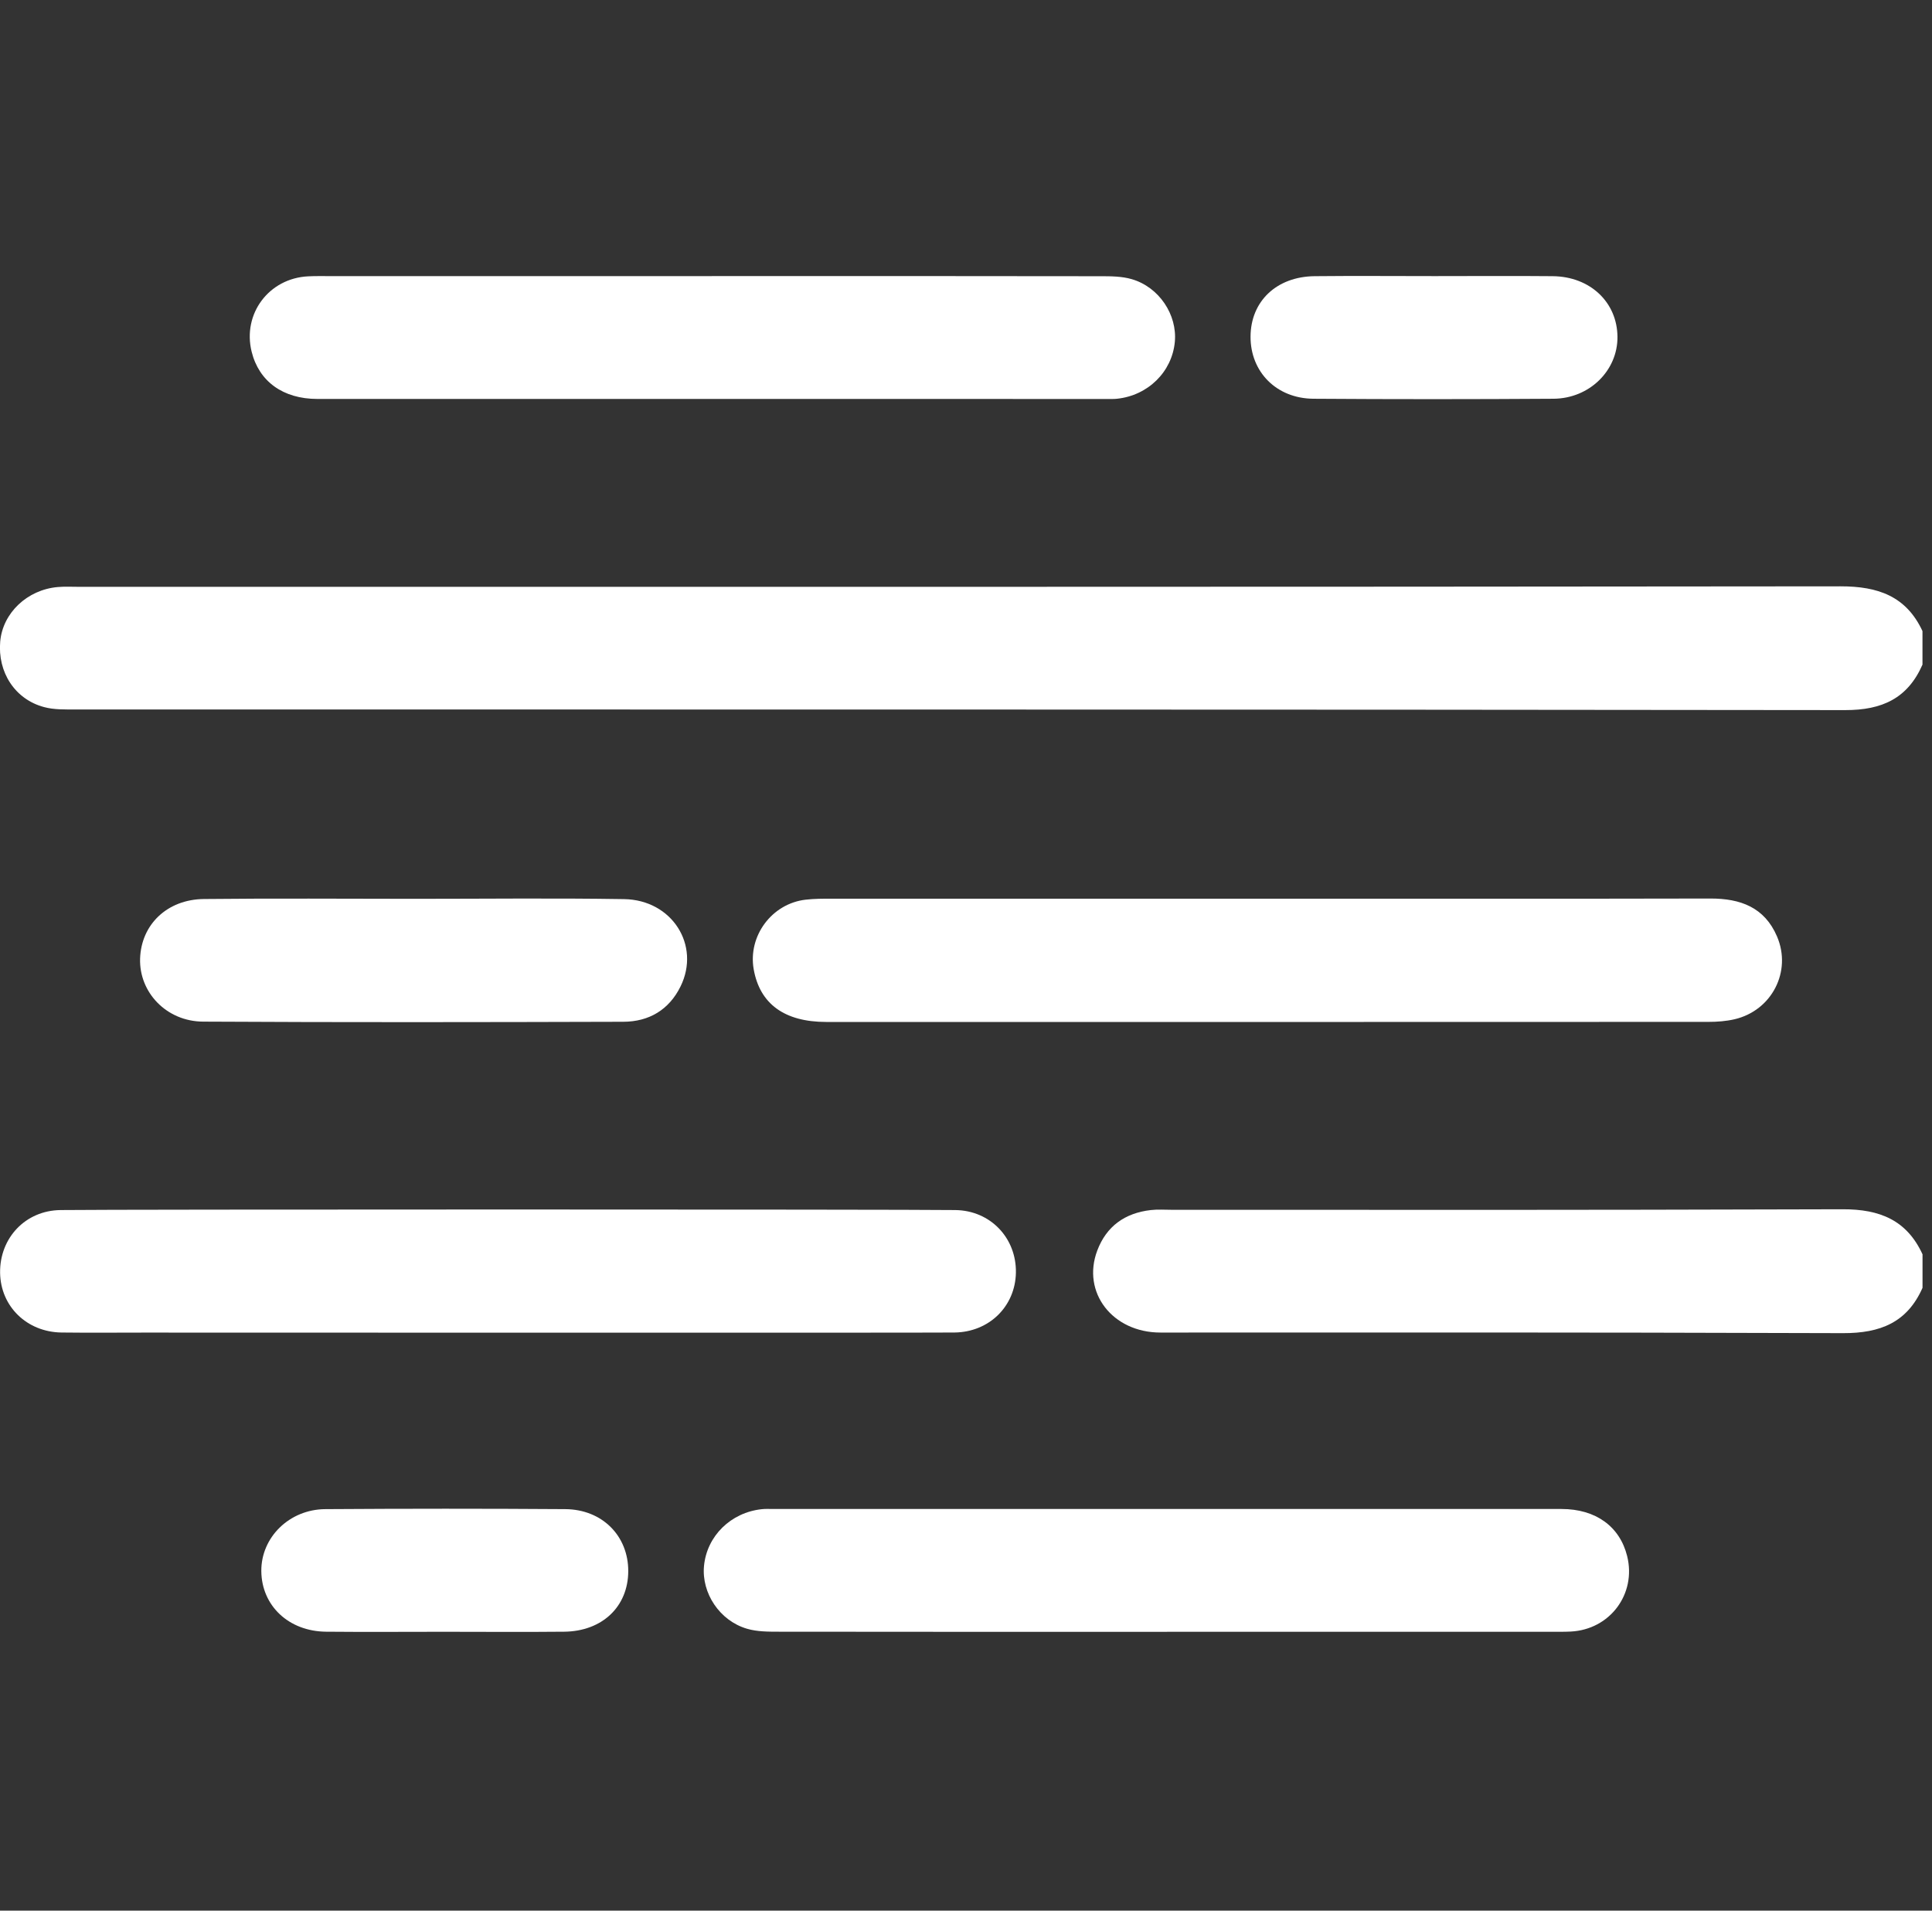
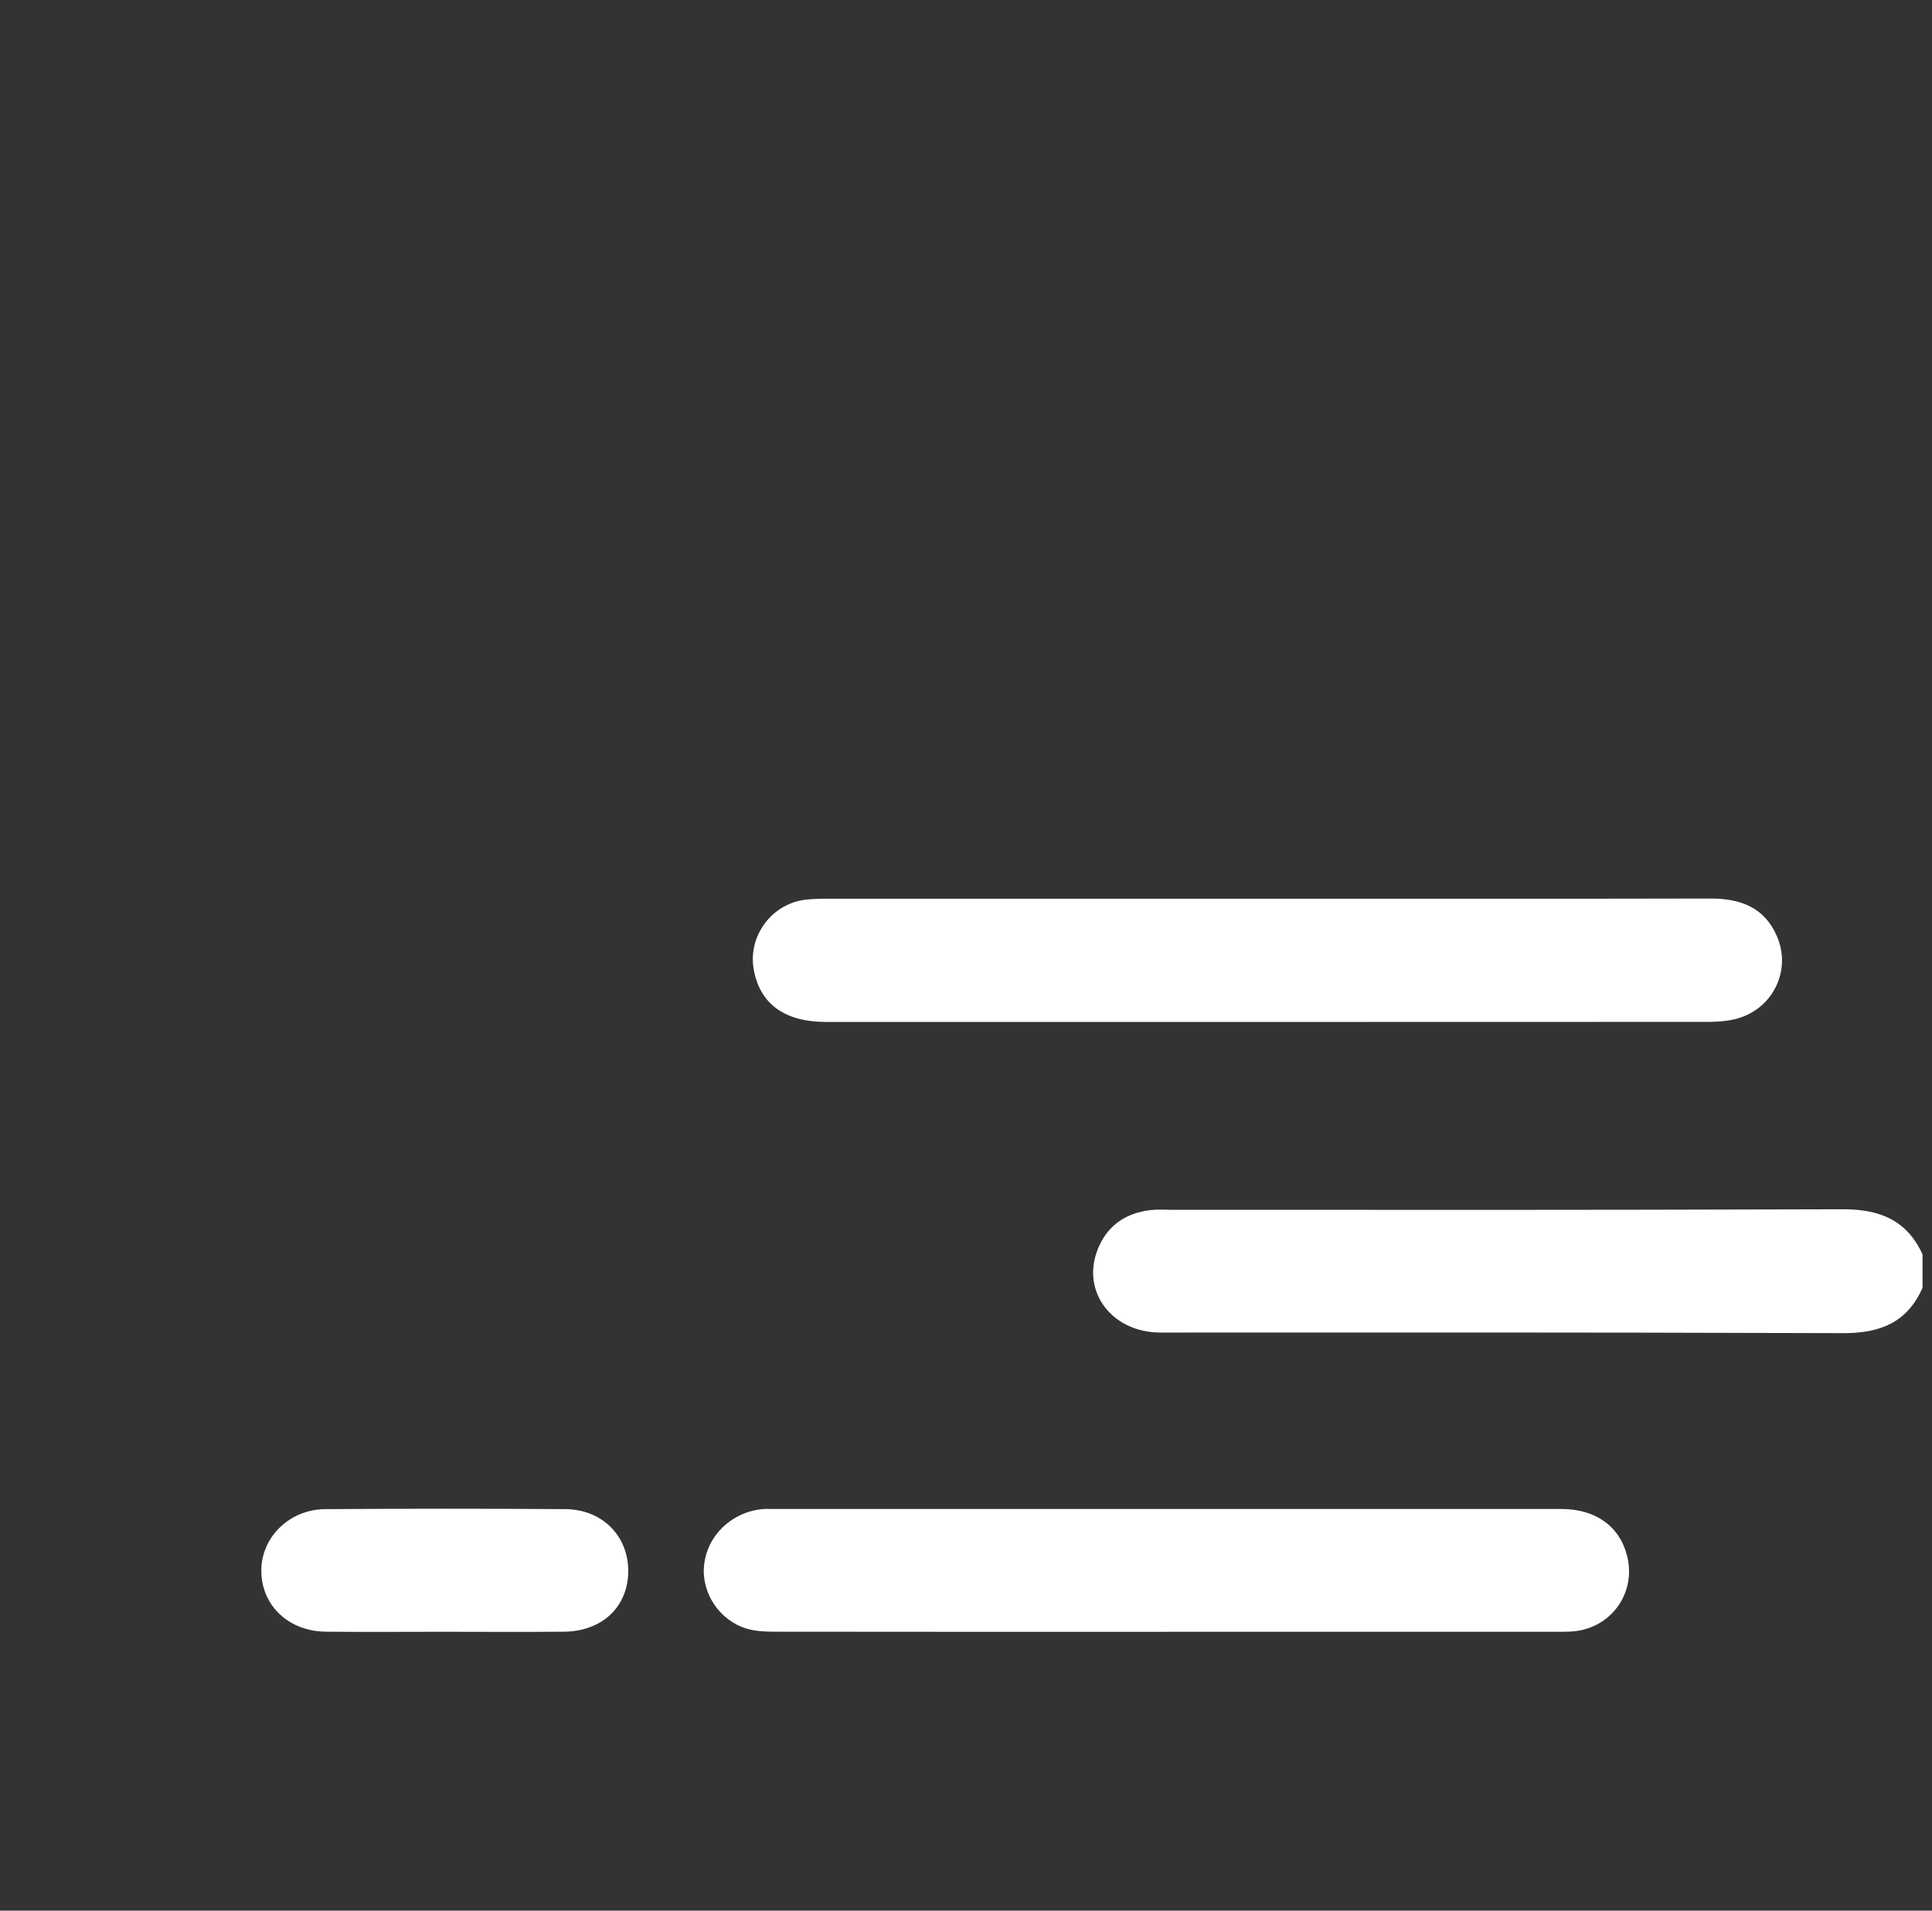
<svg xmlns="http://www.w3.org/2000/svg" width="182" height="180" viewBox="0 0 182 180" fill="none">
  <rect x="0" y="0" width="182" height="180" fill="#333333" stroke="none" />
-   <path d="M181.103 62.615C179.711 65.788 177.308 66.905 173.818 66.898C118.251 66.827 62.684 66.849 7.117 66.838C6.121 66.838 5.087 66.87 4.144 66.612C1.405 65.88 -0.235 63.327 0.02 60.436C0.257 57.749 2.564 55.555 5.441 55.305C6.086 55.248 6.738 55.284 7.386 55.284C62.719 55.284 118.049 55.301 173.382 55.238C176.911 55.234 179.569 56.164 181.103 59.453V62.619V62.615Z" fill="white" />
  <path d="M181.103 121.334C179.661 124.592 177.131 125.606 173.613 125.595C142.732 125.504 140.199 125.546 109.318 125.539C104.797 125.539 101.881 121.757 103.365 117.816C104.23 115.517 105.977 114.277 108.411 113.999C109.052 113.925 109.708 113.974 110.353 113.974C140.879 113.974 143.058 114.009 173.588 113.925C177.092 113.914 179.626 114.953 181.107 118.168V121.334H181.103Z" fill="white" />
  <path d="M119.559 84.664C133.41 84.664 147.261 84.682 161.115 84.65C163.957 84.643 166.225 85.478 167.401 88.224C168.811 91.517 166.912 95.208 163.394 96.025C162.6 96.208 161.764 96.271 160.945 96.271C133.243 96.282 105.538 96.282 77.836 96.278C73.902 96.278 71.575 94.574 71 91.313C70.448 88.179 72.705 85.129 75.887 84.759C76.702 84.664 77.534 84.664 78.356 84.664C92.091 84.657 105.825 84.66 119.559 84.664Z" fill="white" />
-   <path d="M67.046 26.009C79.249 26.009 91.449 26.001 103.652 26.023C104.644 26.023 105.683 26.026 106.618 26.301C109.194 27.051 110.913 29.657 110.672 32.214C110.406 35.034 108.145 37.26 105.226 37.566C104.935 37.598 104.637 37.587 104.343 37.587C79.529 37.587 54.711 37.591 29.897 37.584C26.655 37.584 24.398 35.929 23.707 33.14C22.821 29.569 25.33 26.213 29.029 26.033C29.677 26.001 30.326 26.012 30.974 26.012C43.001 26.012 55.023 26.012 67.049 26.012L67.046 26.009Z" fill="white" />
-   <path d="M39.004 84.678C45.602 84.678 52.199 84.601 58.793 84.706C63.315 84.777 66.011 89.056 64.112 92.926C63.024 95.141 61.129 96.254 58.715 96.261C45.523 96.299 32.332 96.321 19.136 96.247C15.671 96.229 13.102 93.482 13.197 90.316C13.297 87.112 15.735 84.731 19.214 84.696C25.808 84.625 32.406 84.675 39.004 84.678Z" fill="white" />
-   <path d="M135.146 26.012C138.856 26.012 142.562 25.984 146.272 26.019C149.798 26.055 152.342 28.47 152.37 31.728C152.399 34.894 149.745 37.545 146.339 37.566C138.806 37.616 131.27 37.619 123.736 37.566C120.243 37.542 117.791 35.035 117.805 31.71C117.819 28.386 120.253 26.055 123.846 26.019C127.613 25.98 131.379 26.012 135.15 26.012H135.146Z" fill="white" />
-   <path d="M13.576 125.543C10.983 125.543 8.389 125.568 5.799 125.536C2.525 125.494 0.055 123.071 0.009 119.912C-0.037 116.644 2.379 114.041 5.7 113.999C11.004 113.929 84.695 113.929 89.996 113.999C93.32 114.041 95.761 116.654 95.701 119.901C95.641 123.074 93.185 125.494 89.918 125.536C87.268 125.571 16.227 125.543 13.576 125.543Z" fill="white" />
  <path d="M109.942 153.733C97.742 153.733 85.539 153.74 73.339 153.722C72.347 153.722 71.308 153.719 70.373 153.444C67.797 152.694 66.078 150.088 66.319 147.531C66.585 144.711 68.846 142.485 71.766 142.179C72.056 142.147 72.354 142.157 72.648 142.157C97.462 142.157 122.28 142.154 147.094 142.161C150.336 142.161 152.593 143.816 153.284 146.605C154.166 150.173 151.658 153.529 147.958 153.708C147.31 153.74 146.662 153.729 146.013 153.729C133.987 153.729 121.964 153.729 109.938 153.729L109.942 153.733Z" fill="white" />
  <path d="M41.842 153.729C38.132 153.729 34.425 153.758 30.715 153.722C27.19 153.687 24.646 151.271 24.617 148.014C24.589 144.848 27.243 142.196 30.648 142.175C38.181 142.126 45.718 142.122 53.251 142.175C56.745 142.2 59.197 144.707 59.183 148.031C59.169 151.356 56.734 153.687 53.142 153.722C49.375 153.761 45.608 153.729 41.838 153.729H41.842Z" fill="white" />
</svg>